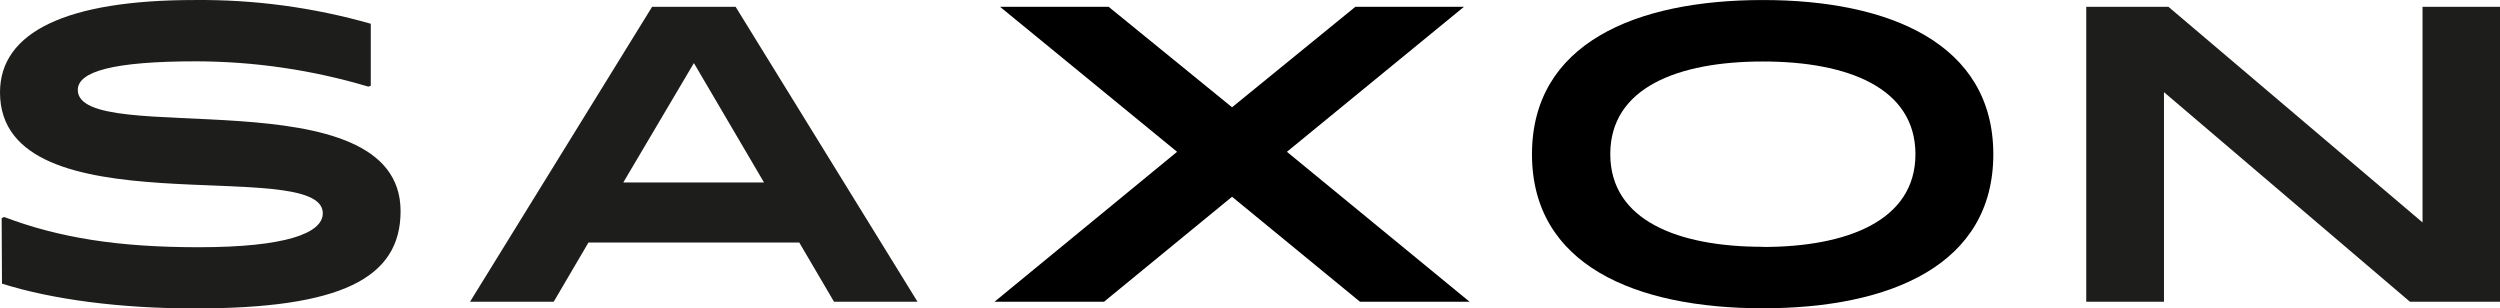
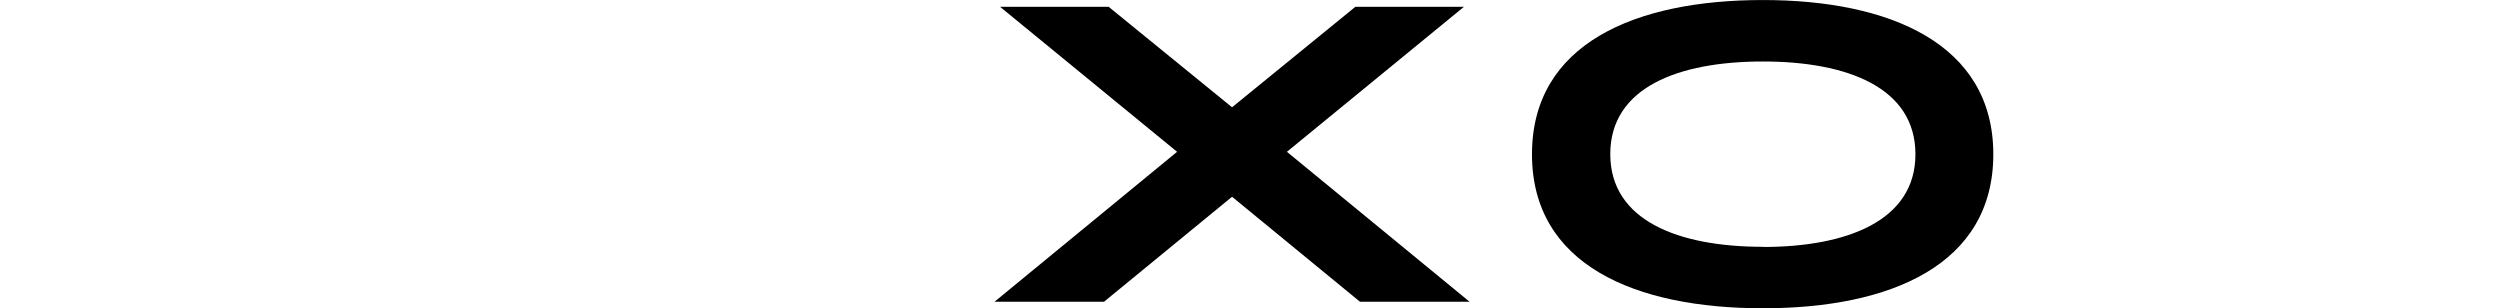
<svg xmlns="http://www.w3.org/2000/svg" width="154" height="19" viewBox="0 0 154 19" fill="none">
  <g clip-path="url(#clip0_60_707)">
-     <path d="M45.314 0.419H40.17L28.953 18.588H34.108L36.249 14.939H49.234L51.376 18.588H56.52L45.314 0.419ZM47.063 11.239H38.395L42.744 3.885L47.063 11.239Z" fill="#1D1D1B" />
-     <path d="M154 0.419V18.588H148.453L133.301 5.677V18.588H128.513V0.419H133.576L149.228 13.702V0.419H154Z" fill="#1D1D1B" />
-     <path d="M0.102 13.443L0.25 13.366C3.655 14.649 7.26 15.229 12.236 15.229C17.594 15.229 19.884 14.369 19.884 13.137C19.884 9.488 0 14.298 0 5.692C0 1.966 4.109 0.002 11.976 0.002C15.649 -0.036 19.308 0.456 22.84 1.463V5.285L22.688 5.336C19.245 4.309 15.671 3.784 12.078 3.778C6.98 3.778 4.792 4.404 4.792 5.539C4.792 9.188 24.676 4.521 24.676 13.01C24.676 17.163 20.969 19 11.996 19C7.408 19 3.222 18.45 0.122 17.473L0.102 13.443Z" fill="#1D1D1B" />
    <path d="M79.274 9.351L90.179 0.419H83.49L75.894 6.608L68.292 0.419H61.603L72.508 9.351L61.261 18.588H68.007L75.894 12.12L83.776 18.588H90.526L79.274 9.351Z" fill="black" />
    <path d="M108.594 0.002C100.728 0.002 94.37 2.689 94.37 9.503C94.37 16.318 100.728 18.99 108.594 18.99C116.461 18.99 122.788 16.313 122.788 9.503C122.788 2.694 116.405 0.002 108.594 0.002ZM108.594 15.203C103.399 15.203 99.193 13.595 99.193 9.493C99.193 5.391 103.374 3.788 108.594 3.788C113.815 3.788 117.991 5.402 117.991 9.503C117.991 13.605 113.759 15.213 108.594 15.213V15.203Z" fill="black" />
  </g>
  <defs>
    <clipPath id="clip0_60_707">
      <rect width="154" height="19" fill="white" />
    </clipPath>
  </defs>
</svg>